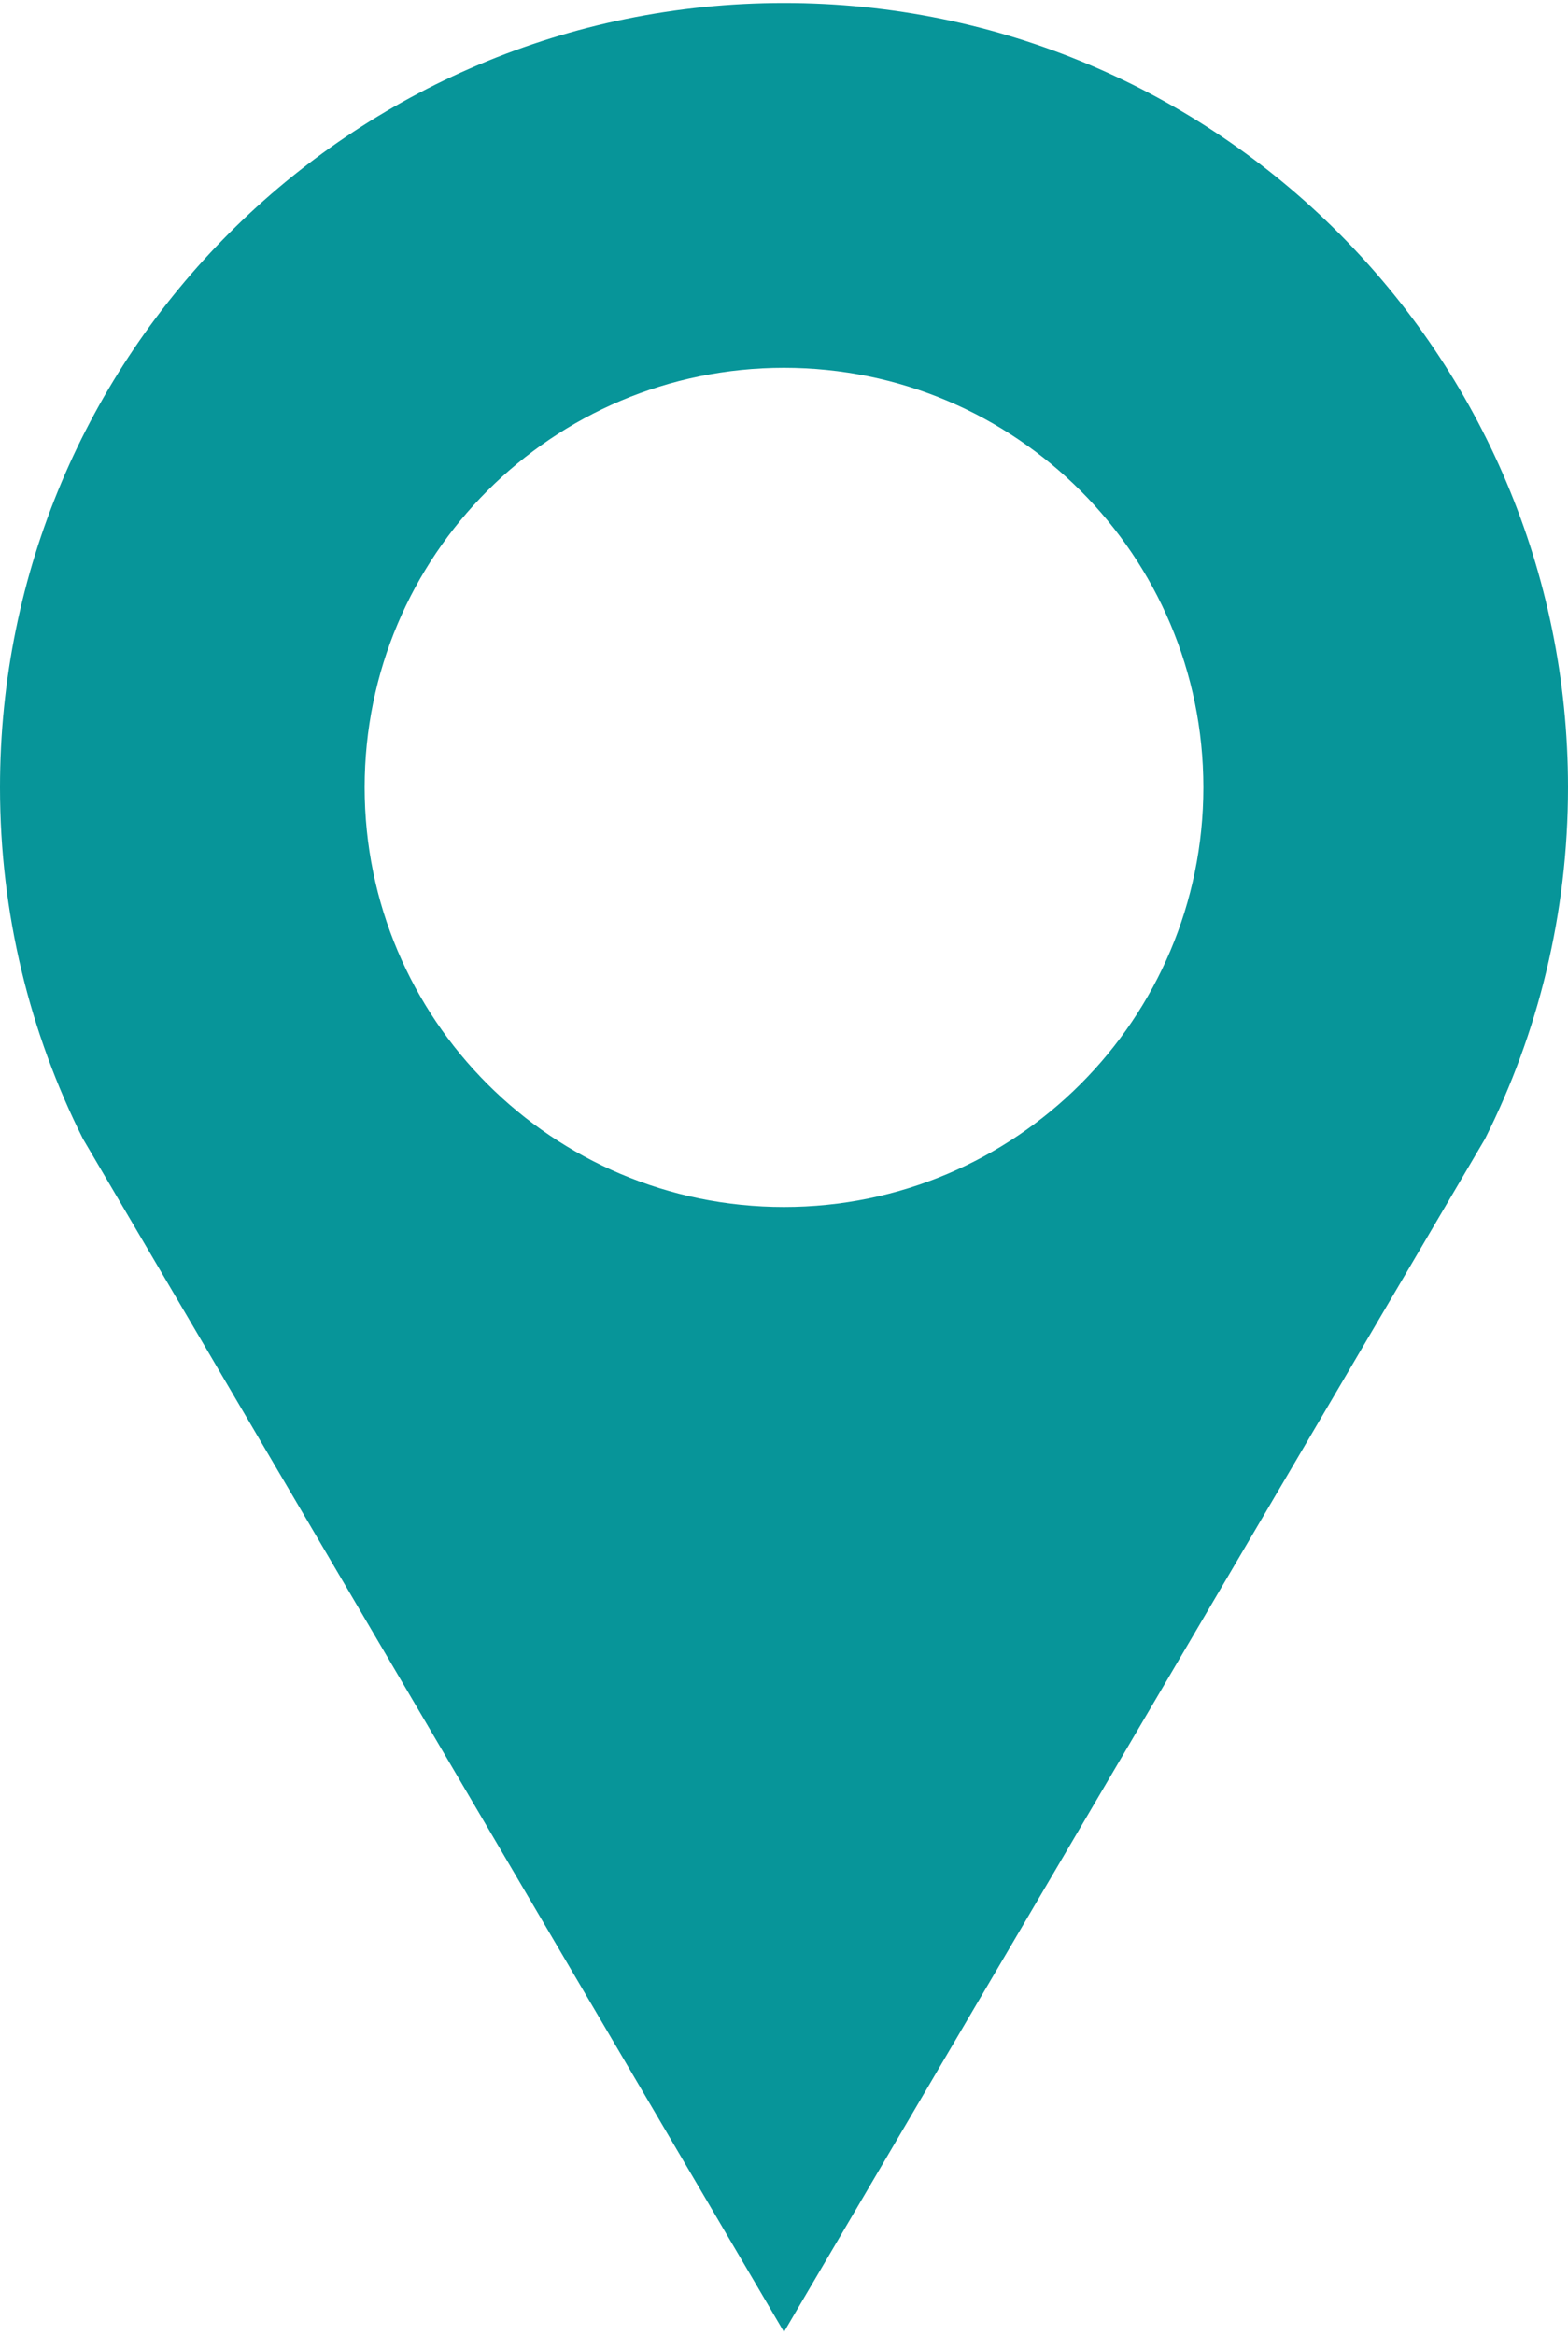
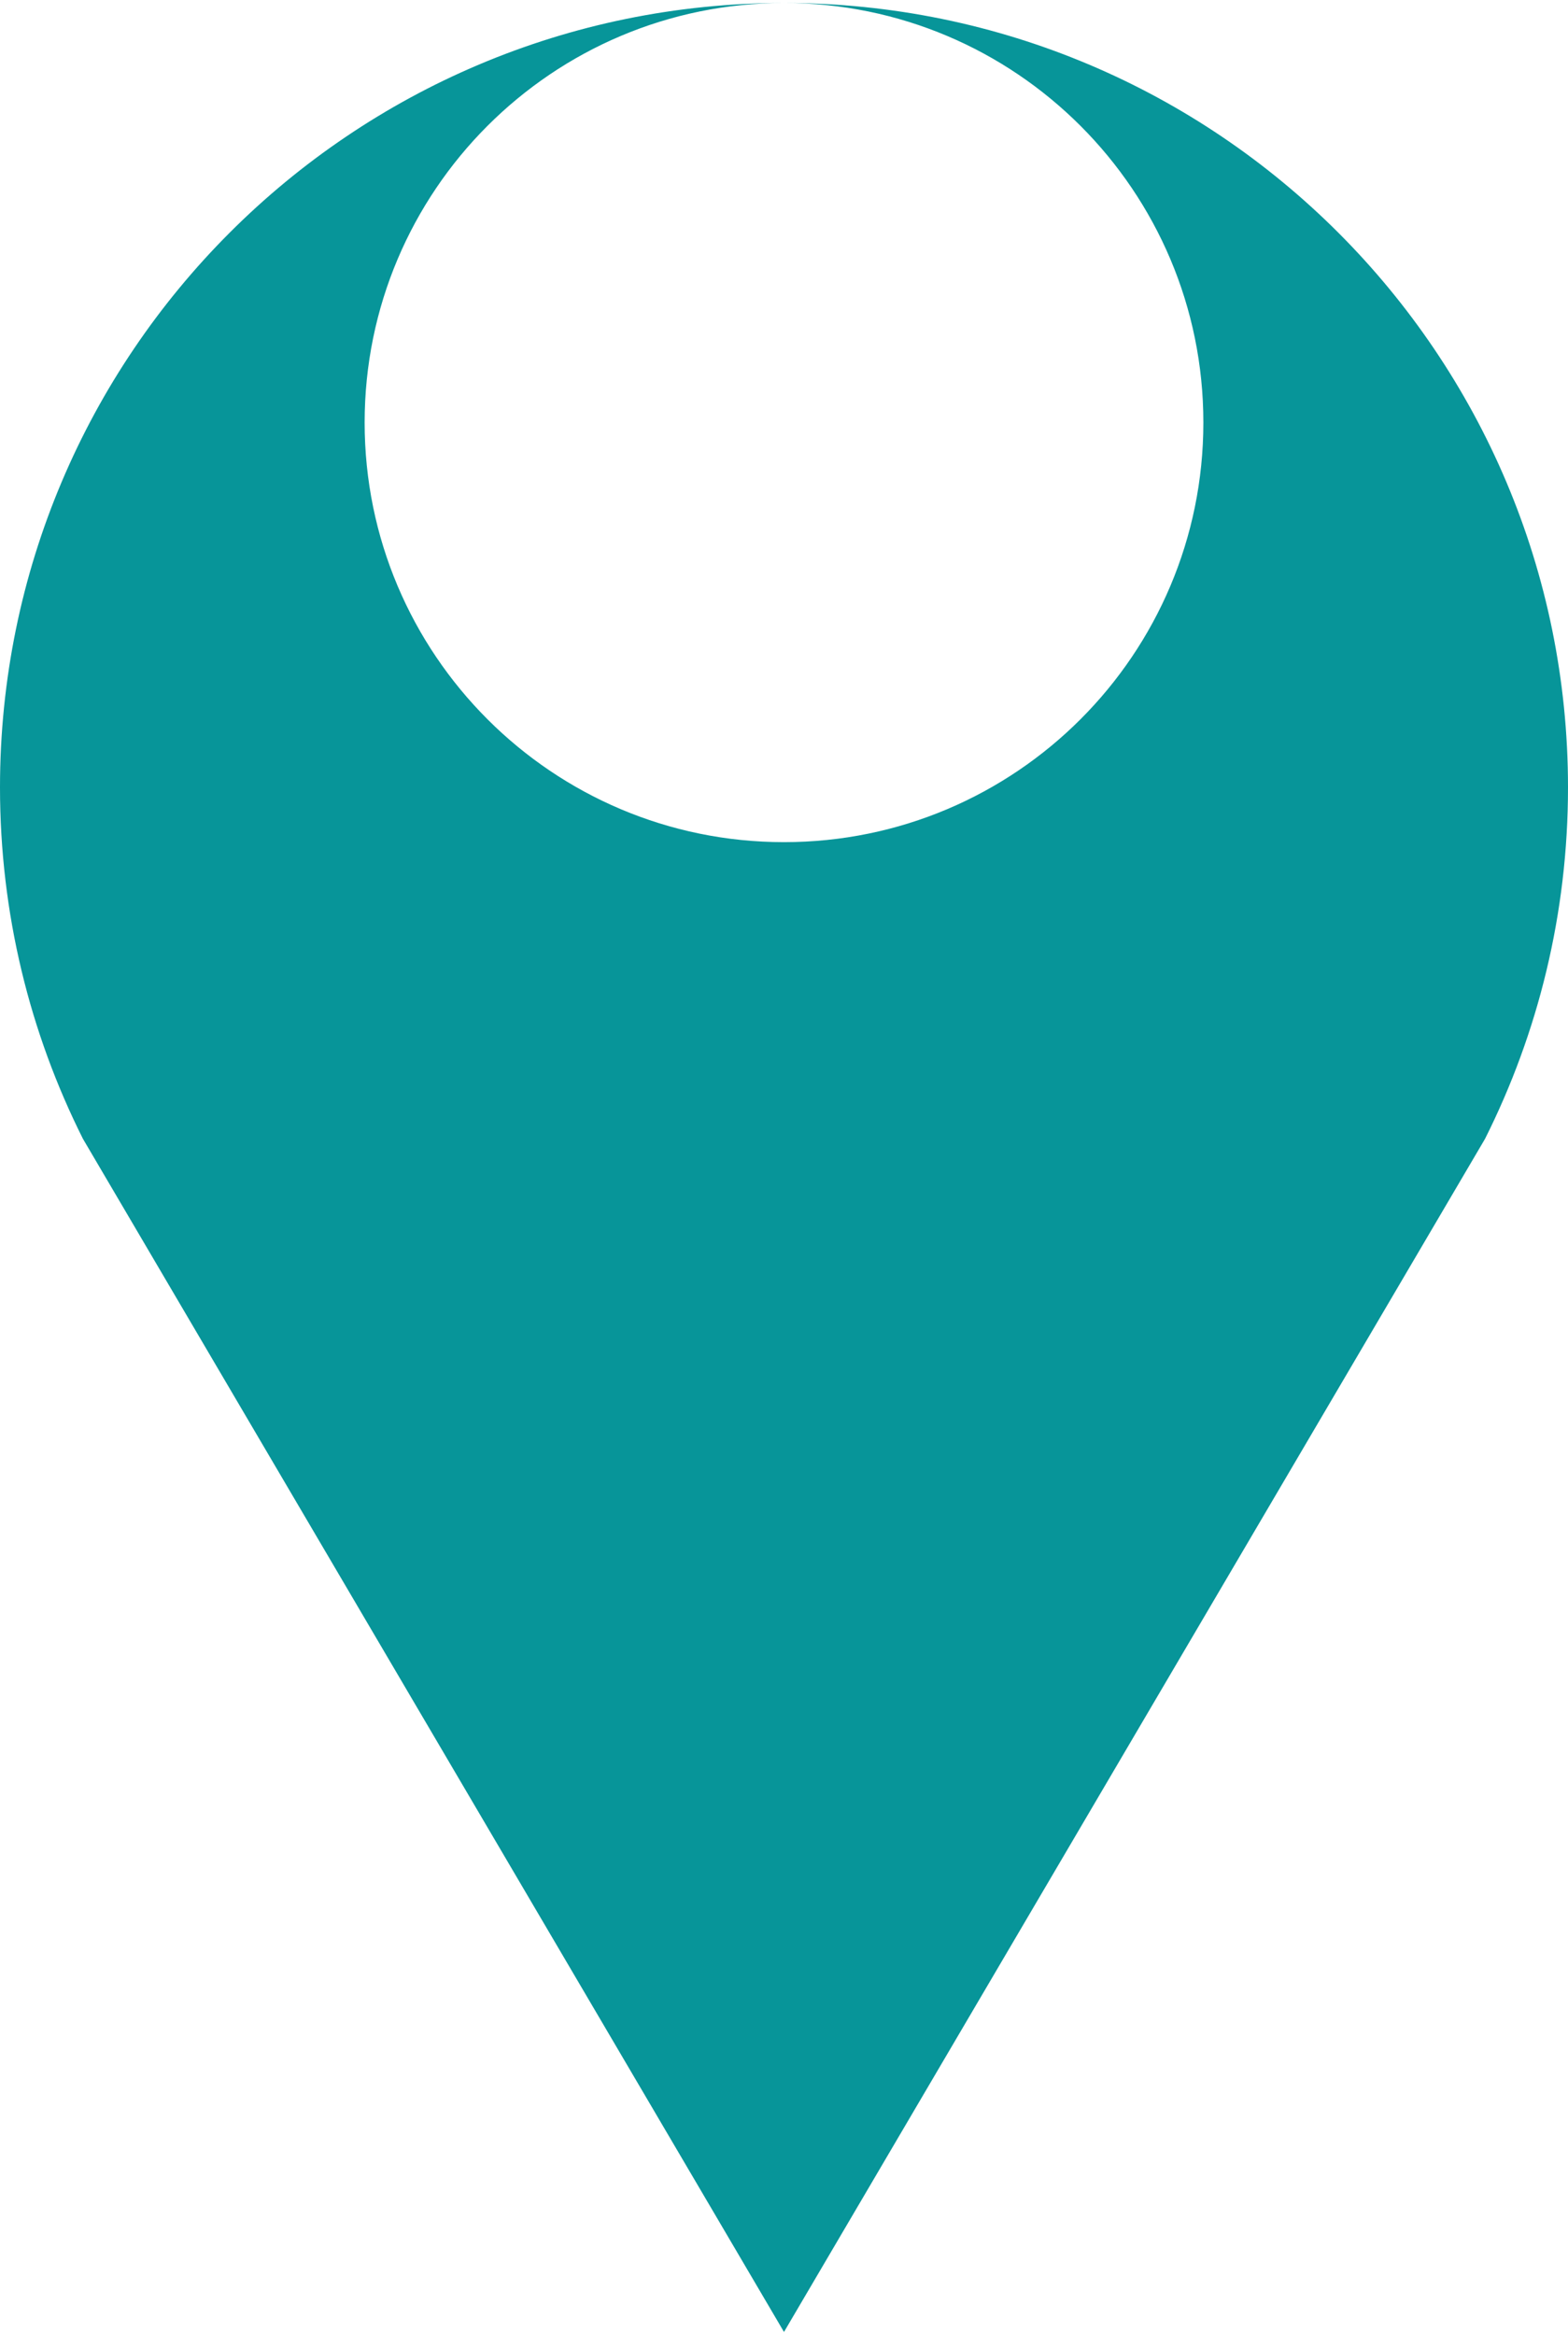
<svg xmlns="http://www.w3.org/2000/svg" height="128px" style="shape-rendering:geometricPrecision; text-rendering:geometricPrecision; image-rendering:optimizeQuality; fill-rule:evenodd; clip-rule:evenodd" version="1.0" viewBox="0 0 54763 81299" width="86px" xml:space="preserve">
  <defs>
    <style type="text/css">
   
    .fil0 {fill:#E6C131}
   
  </style>
  </defs>
  <g id="Layer_x0020_1">
-     <path d="M27381 0c15123,0 27382,12259 27382,27381 0,4412 -1045,8578 -2898,12269l-24484 41649 -24484 -41649c-1852,-3691 -2897,-7857 -2897,-12269 0,-15122 12259,-27381 27381,-27381zm0 12735c8089,0 14647,6557 14647,14646 0,8089 -6558,14647 -14647,14647 -8089,0 -14646,-6558 -14646,-14647 0,-8089 6557,-14646 14646,-14646z" fill="#079599" opacity="1" original-fill="#e6c799" />
+     <path d="M27381 0c15123,0 27382,12259 27382,27381 0,4412 -1045,8578 -2898,12269l-24484 41649 -24484 -41649c-1852,-3691 -2897,-7857 -2897,-12269 0,-15122 12259,-27381 27381,-27381zc8089,0 14647,6557 14647,14646 0,8089 -6558,14647 -14647,14647 -8089,0 -14646,-6558 -14646,-14647 0,-8089 6557,-14646 14646,-14646z" fill="#079599" opacity="1" original-fill="#e6c799" />
  </g>
</svg>